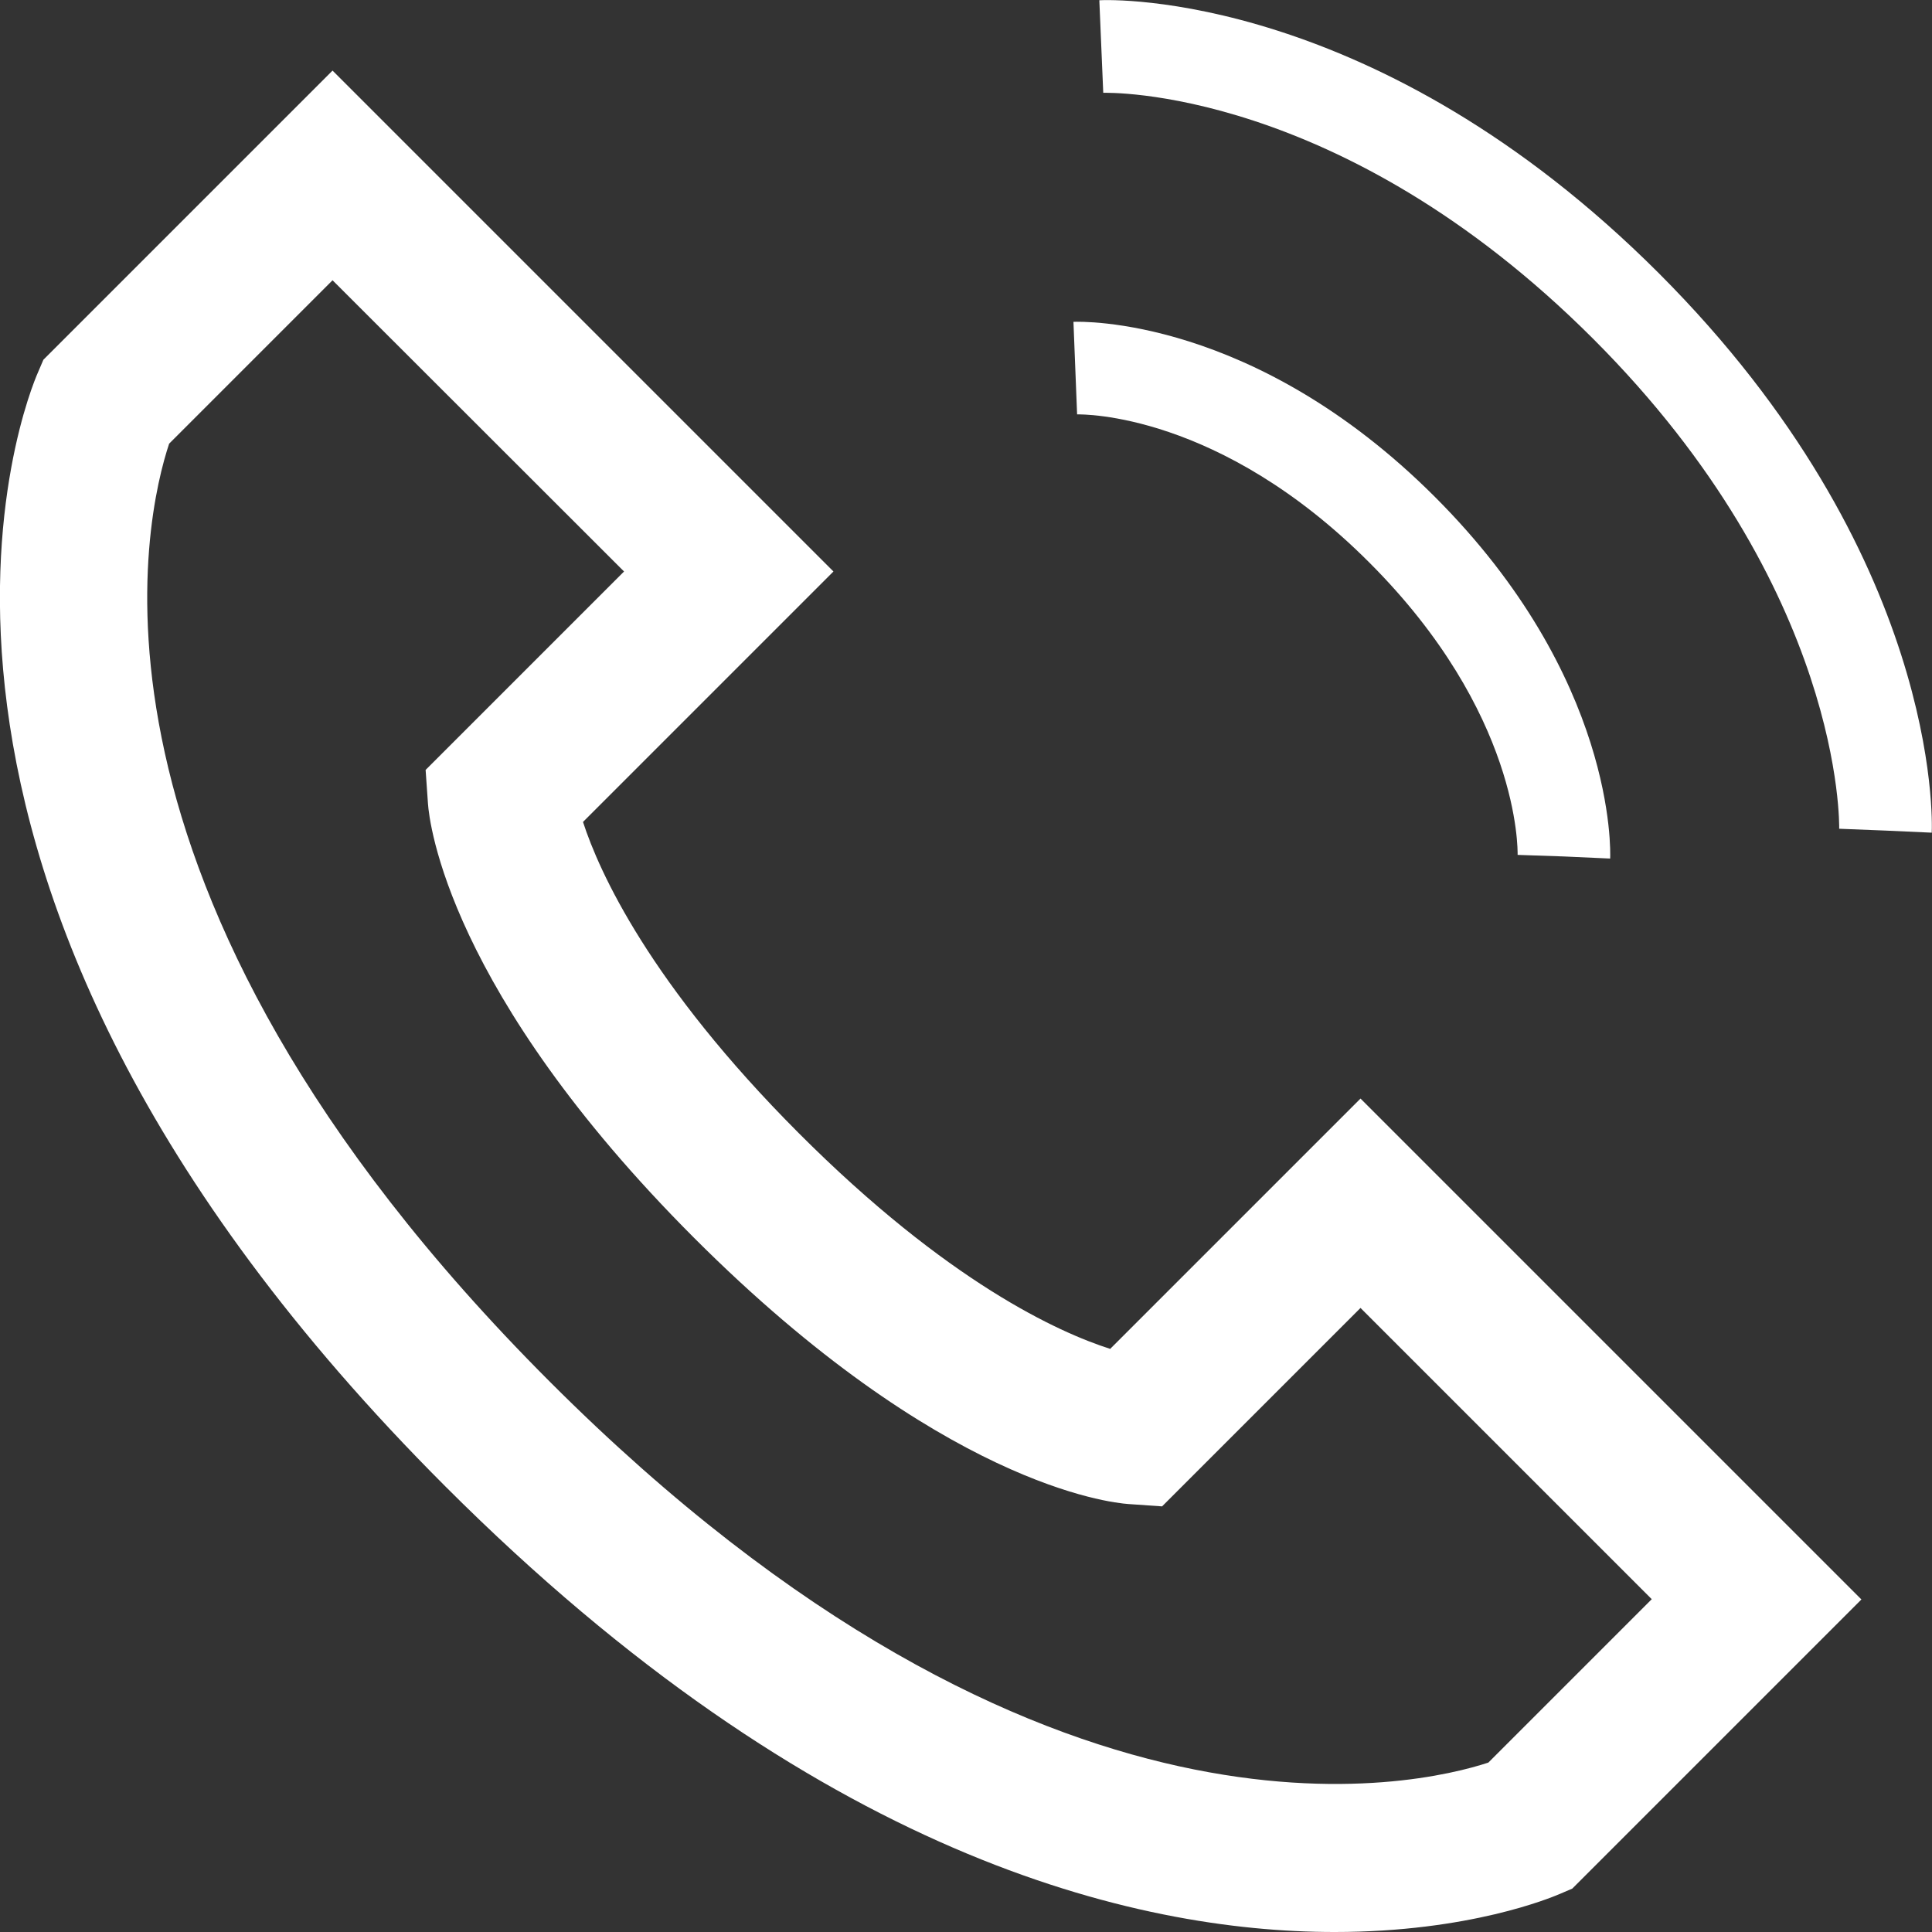
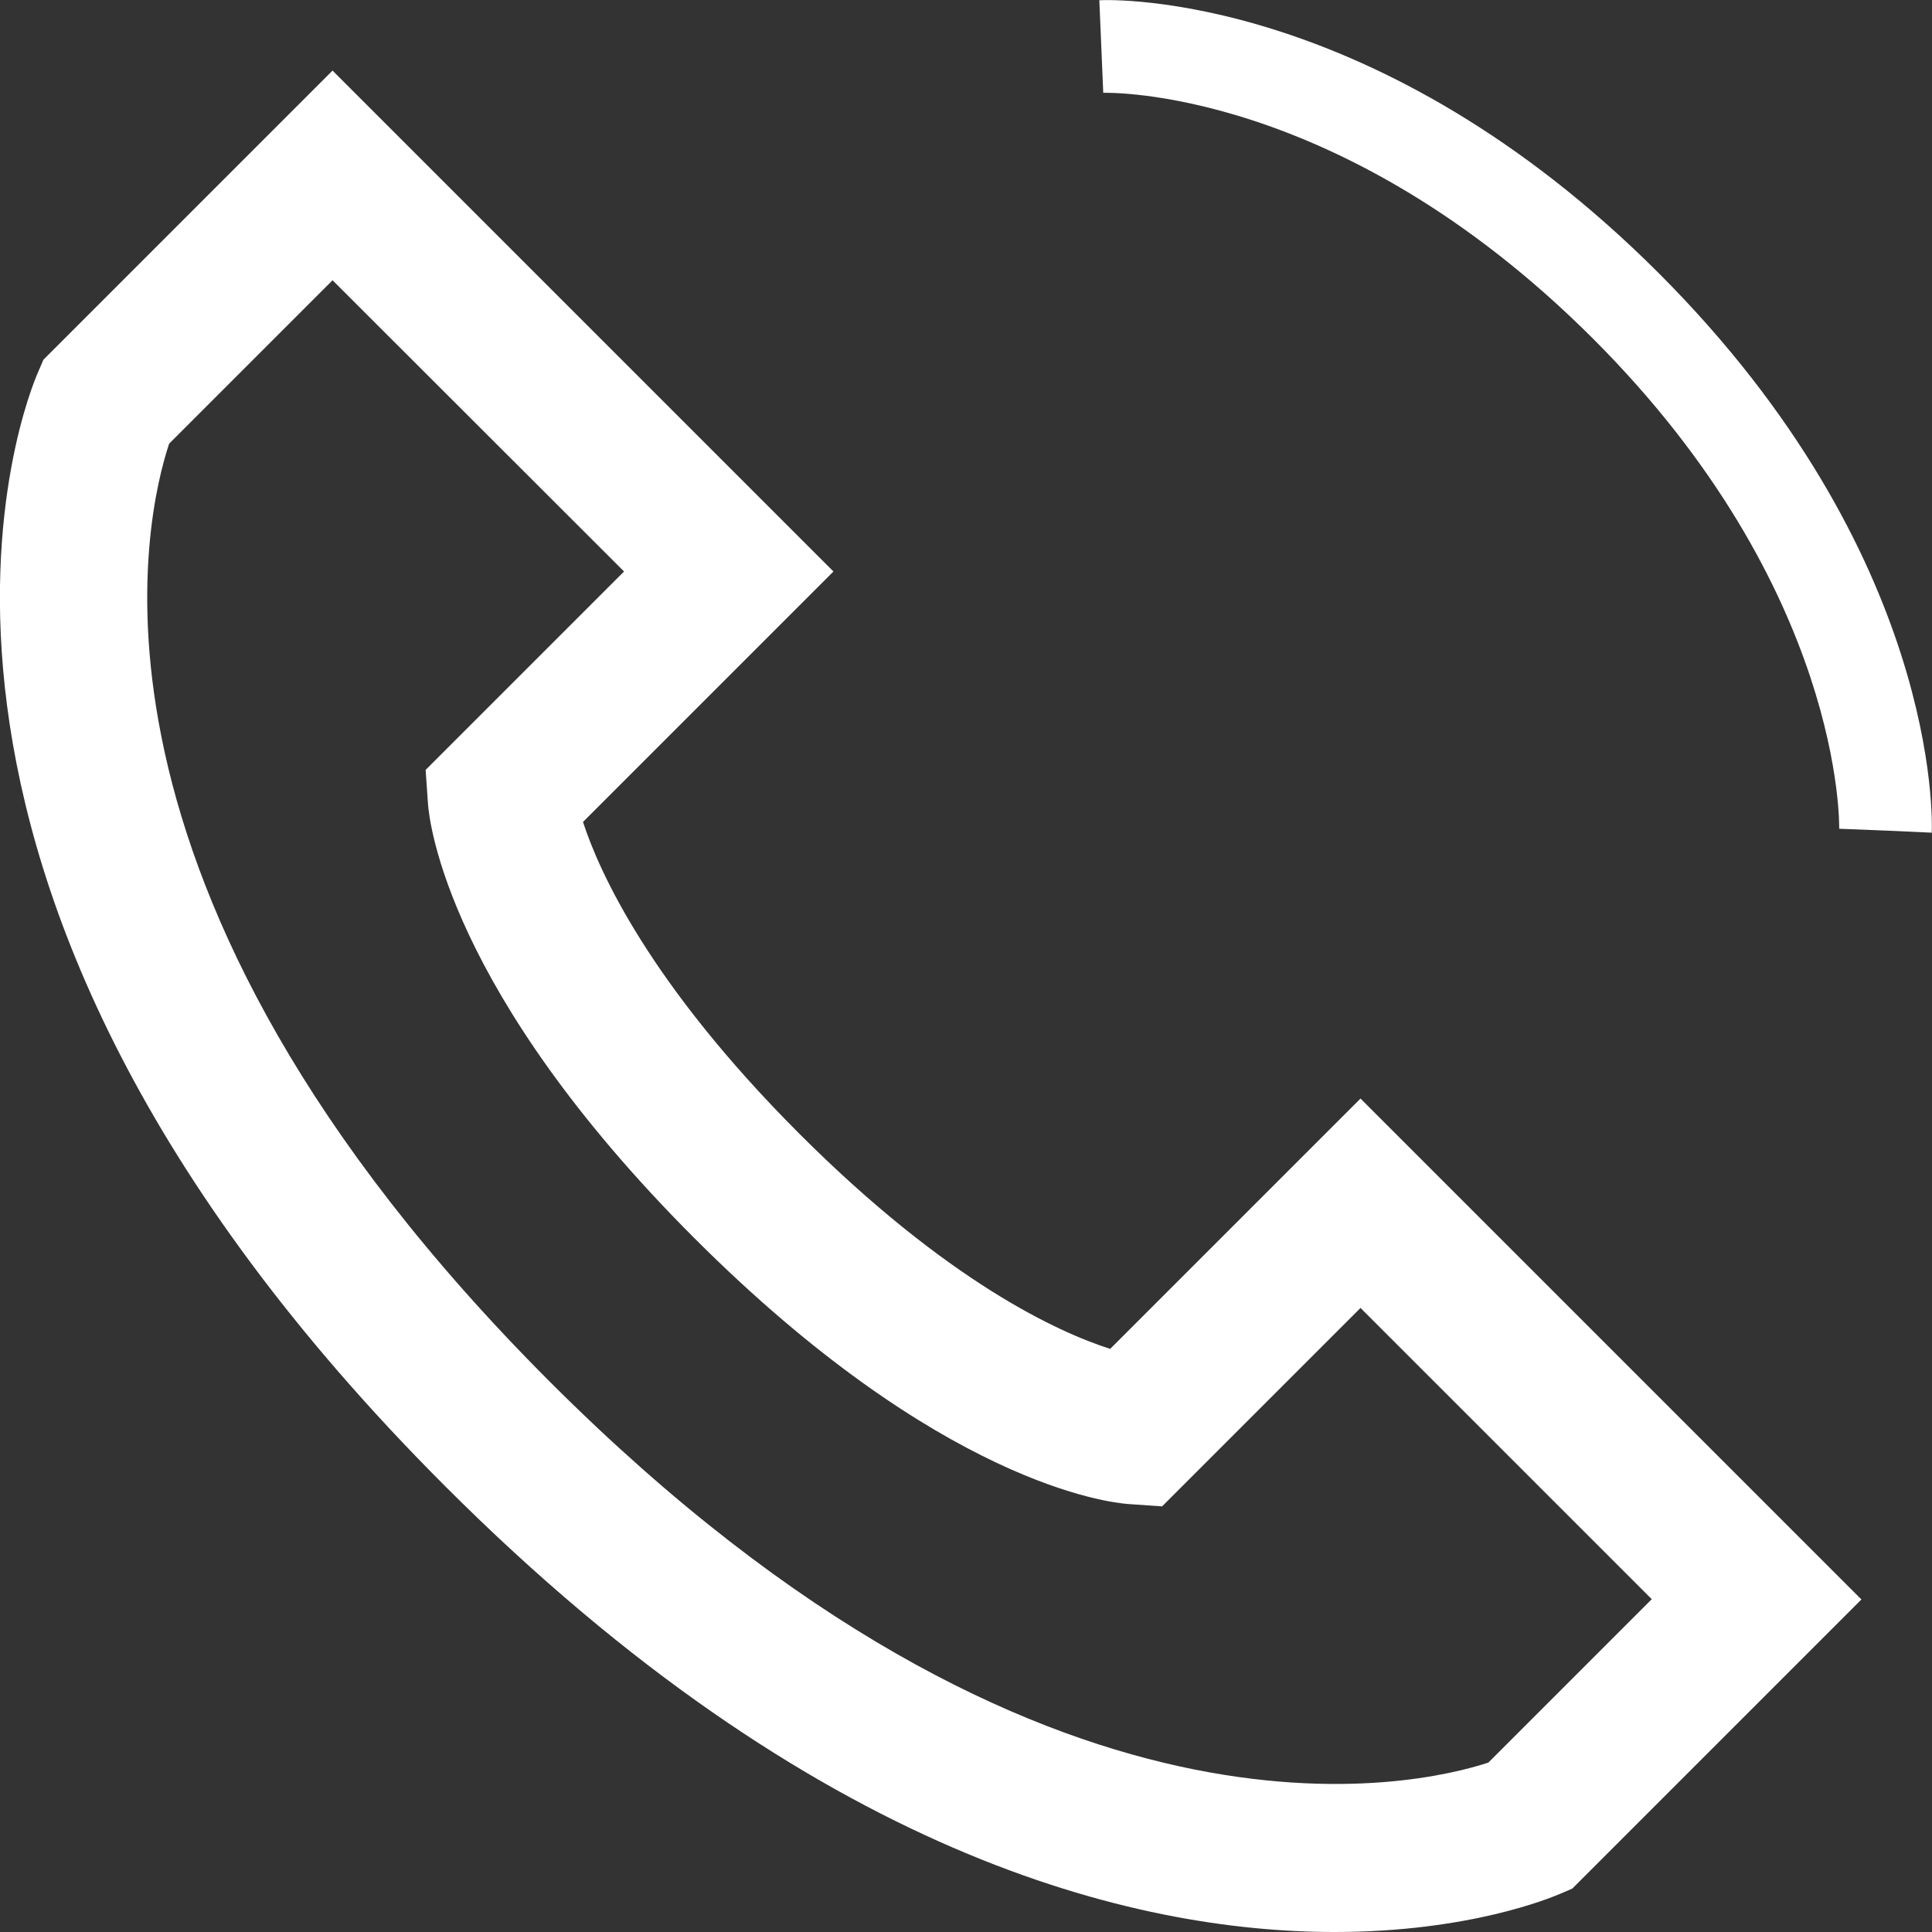
<svg xmlns="http://www.w3.org/2000/svg" id="Laag_1" version="1.1" viewBox="62.27 62.26 73.9 73.9">
  <rect x="62.27" y="62.26" width="73.9" height="73.9" fill="#333333" stroke="none" />
  <defs>
    <style>.st0 { fill: #fff; }</style>
  </defs>
  <path class="st0" d="M104.72,113.85c-1.94-.62-6.2-2.54-11.9-8.25s-7.63-9.99-8.25-11.9l9.58-9.58-19.16-19.16-11.06,11.06-.21.49c-.34.77-8,19.03,15.59,42.61,14.12,14.12,26.32,17.04,34.01,17.04,5.16,0,8.29-1.32,8.6-1.45l.49-.21,11.06-11.06-19.16-19.16-9.58,9.58ZM119.2,129.68c-2.62.86-16.96,4.37-35.89-14.56h0c-18.98-18.98-15.46-33.22-14.57-35.89l6.25-6.25,11.15,11.14-7.59,7.59.09,1.29c.05.71.76,7.18,10.18,16.61,9.42,9.42,15.9,10.13,16.61,10.18l1.29.09,7.59-7.59,11.14,11.14-6.25,6.25Z" />
-   <path class="st0" d="M114.65,83.78c5.75,5.75,5.67,10.96,5.67,11.18l1.77.06,1.77.08c.01-.28.22-6.91-6.7-13.83s-13.56-6.71-13.83-6.7l.14,3.54c.21,0,5.44-.08,11.18,5.67Z" />
  <path class="st0" d="M125.72,72.71c-10.78-10.78-20.95-10.47-21.4-10.44l.15,3.54c.08,0,9.05-.28,18.74,9.41,9.6,9.6,9.41,18.65,9.41,18.74l1.77.07,1.77.08c.02-.43.33-10.62-10.44-21.4Z" />
</svg>